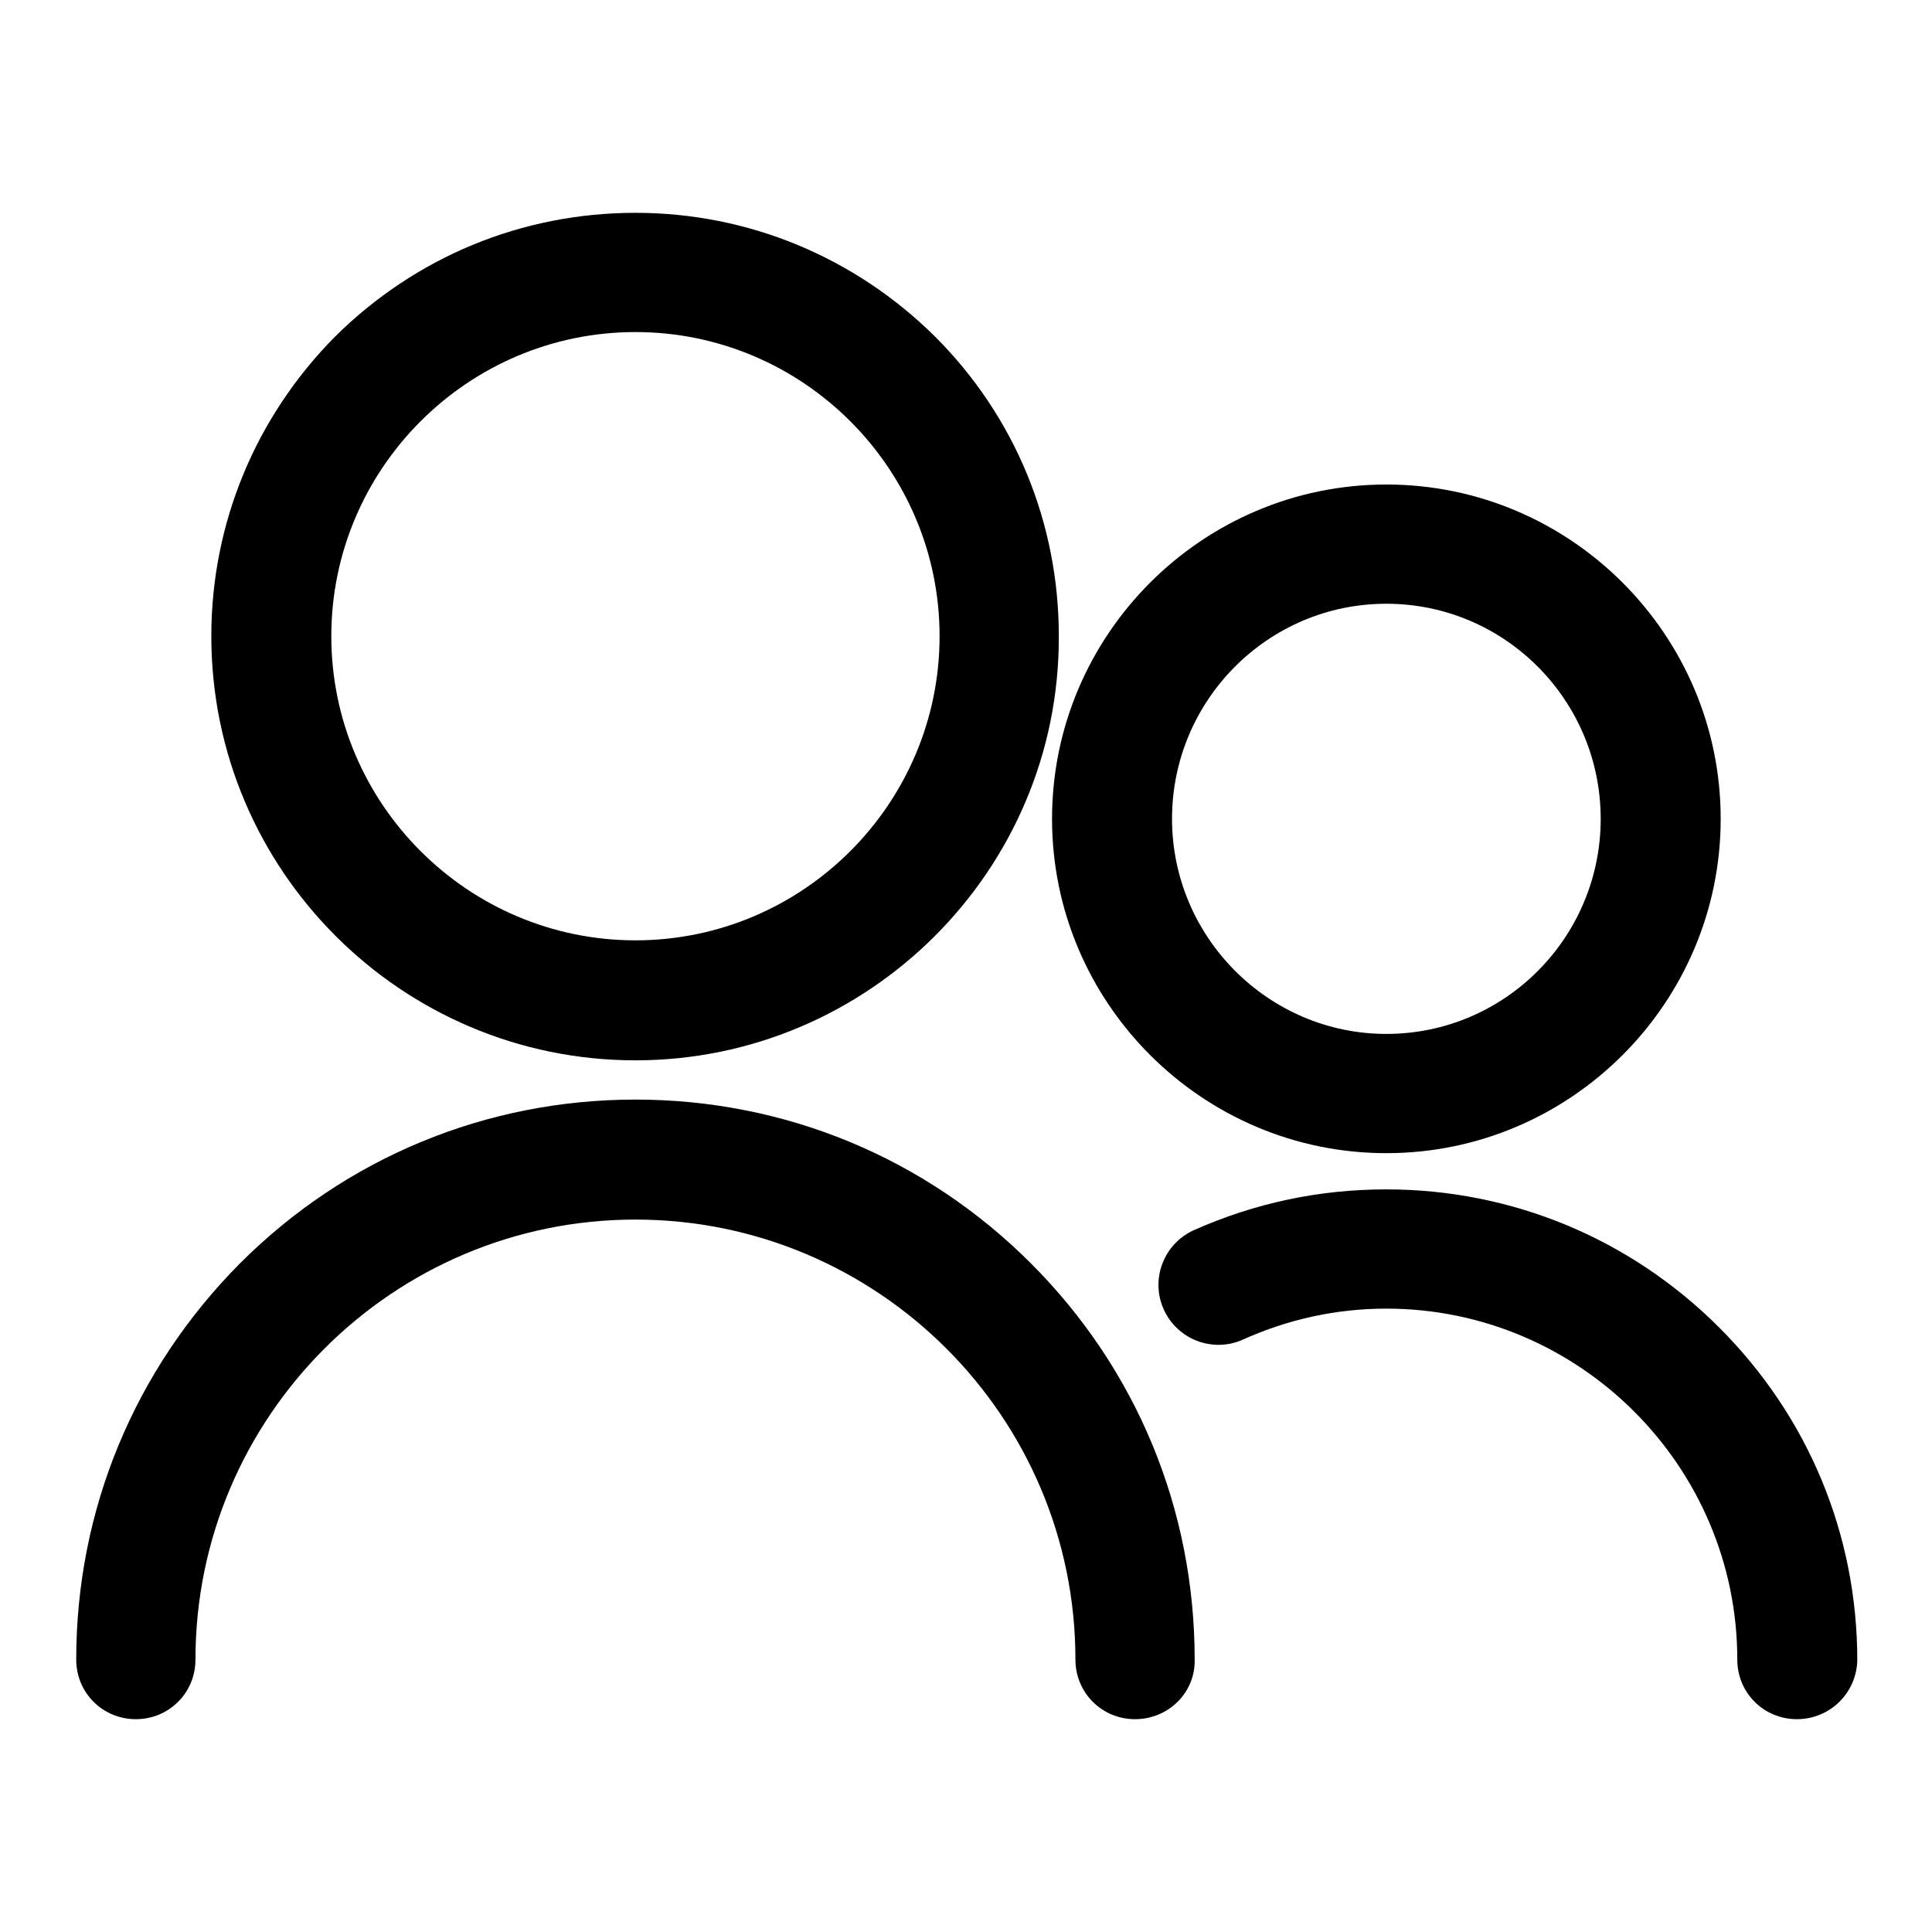
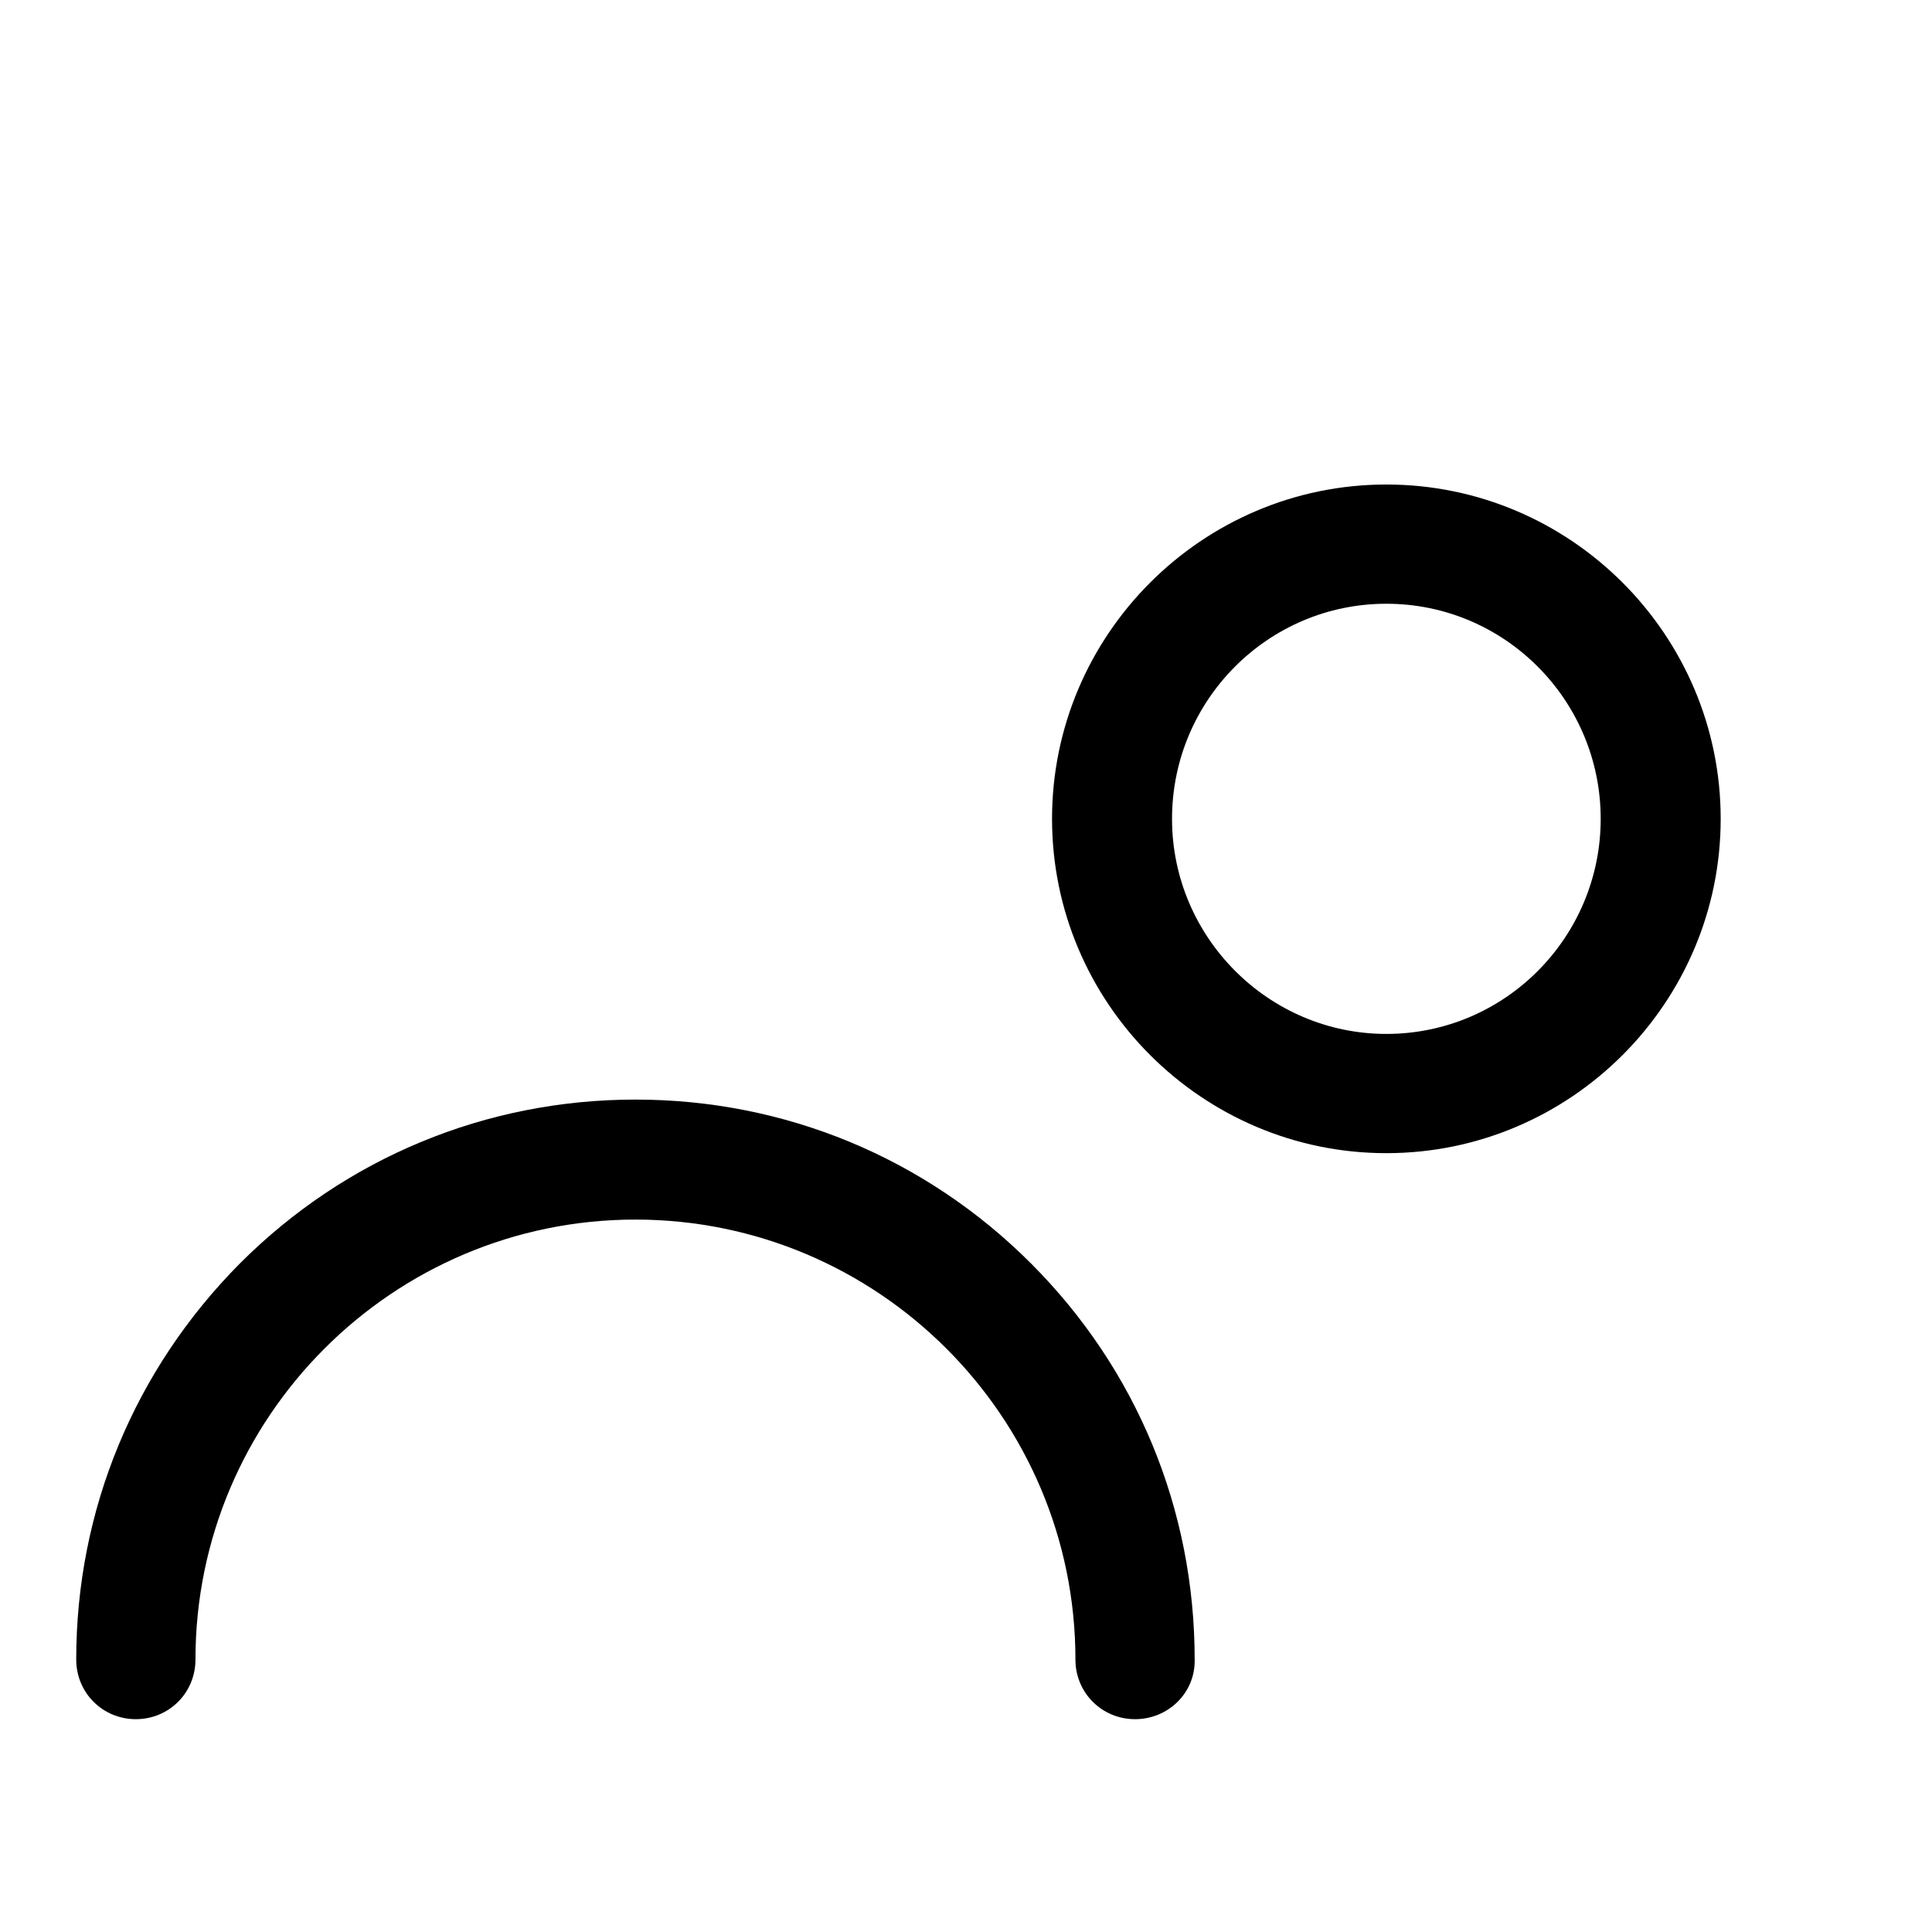
<svg xmlns="http://www.w3.org/2000/svg" version="1.1" x="0px" y="0px" viewBox="0 0 256 256" enable-background="new 0 0 256 256" xml:space="preserve">
  <g>
    <g>
-       <path fill="#000000" d="M84.2,140.5c-31,0-56.2-25.2-56.2-56.2c0-15,5.9-29.1,16.4-39.7C55.1,34,69.2,28.2,84.2,28.2c15,0,29.1,5.9,39.7,16.4c10.6,10.6,16.4,24.7,16.4,39.7C140.4,115.3,115.1,140.5,84.2,140.5z M84.2,44C62,44,43.9,62.1,43.9,84.3s18.1,40.3,40.3,40.3c22.2,0,40.3-18.1,40.3-40.3C124.5,62.1,106.4,44,84.2,44z" />
      <path fill="#000000" d="M150.4,227.8c-4.4,0-7.9-3.5-7.9-7.9c0-32.2-26.2-58.3-58.3-58.3c-32.2,0-58.3,26.2-58.3,58.3c0,4.4-3.5,7.9-7.9,7.9s-7.9-3.5-7.9-7.9c0-19.8,7.7-38.4,21.7-52.5c14-14,32.6-21.7,52.4-21.7s38.4,7.7,52.4,21.7c14,14,21.7,32.6,21.7,52.5C158.4,224.3,154.8,227.8,150.4,227.8z" />
      <path fill="#000000" d="M183.7,152.8c-24.4,0-44.3-19.9-44.3-44.3c0-24.4,19.9-44.3,44.3-44.3c24.4,0,44.3,19.9,44.3,44.3C228,132.9,208.1,152.8,183.7,152.8z M183.7,80c-15.7,0-28.4,12.8-28.4,28.5c0,15.7,12.8,28.5,28.4,28.5c15.7,0,28.4-12.8,28.4-28.5C212.1,92.8,199.4,80,183.7,80z" />
-       <path fill="#000000" d="M238.1,227.8c-4.4,0-7.9-3.5-7.9-7.9c0-25.6-20.9-46.5-46.5-46.5c-6.6,0-13,1.4-19,4.1c-4,1.8-8.7,0-10.5-4c-1.8-4,0-8.7,4-10.5c8.1-3.6,16.6-5.4,25.5-5.4c16.6,0,32.3,6.5,44.1,18.3c11.8,11.8,18.3,27.4,18.3,44.1C246,224.3,242.5,227.8,238.1,227.8z" />
    </g>
  </g>
</svg>